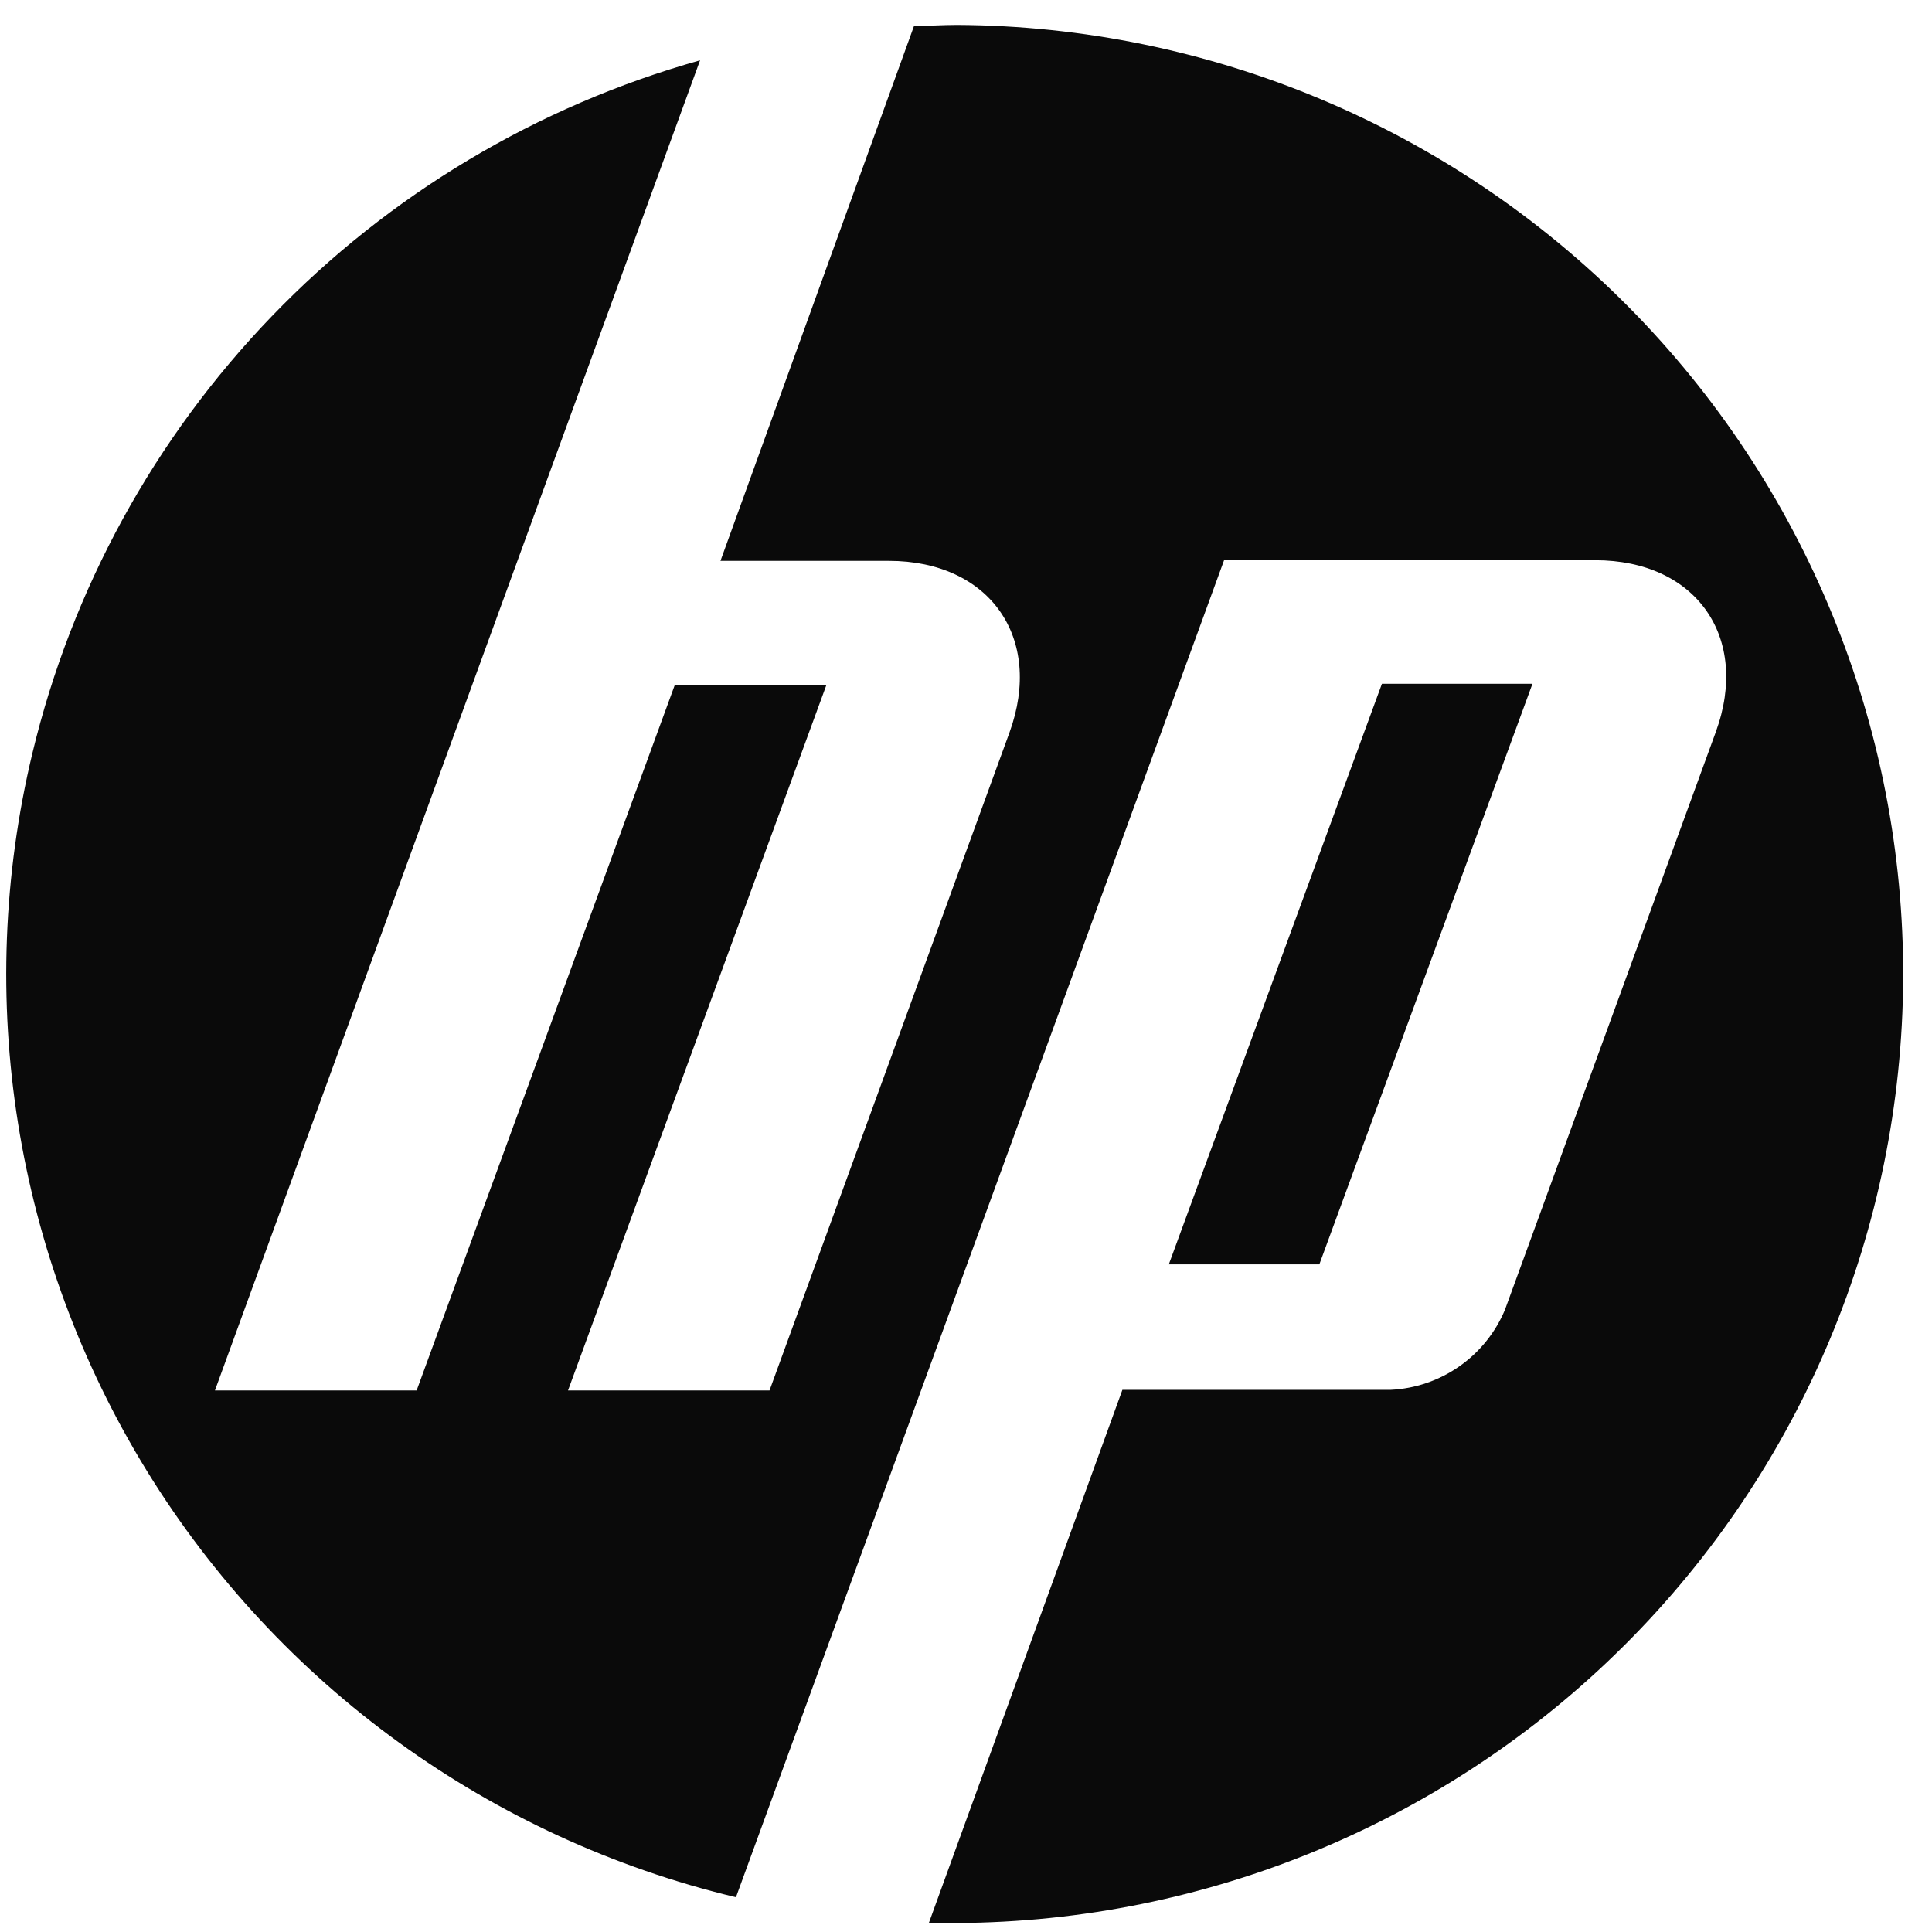
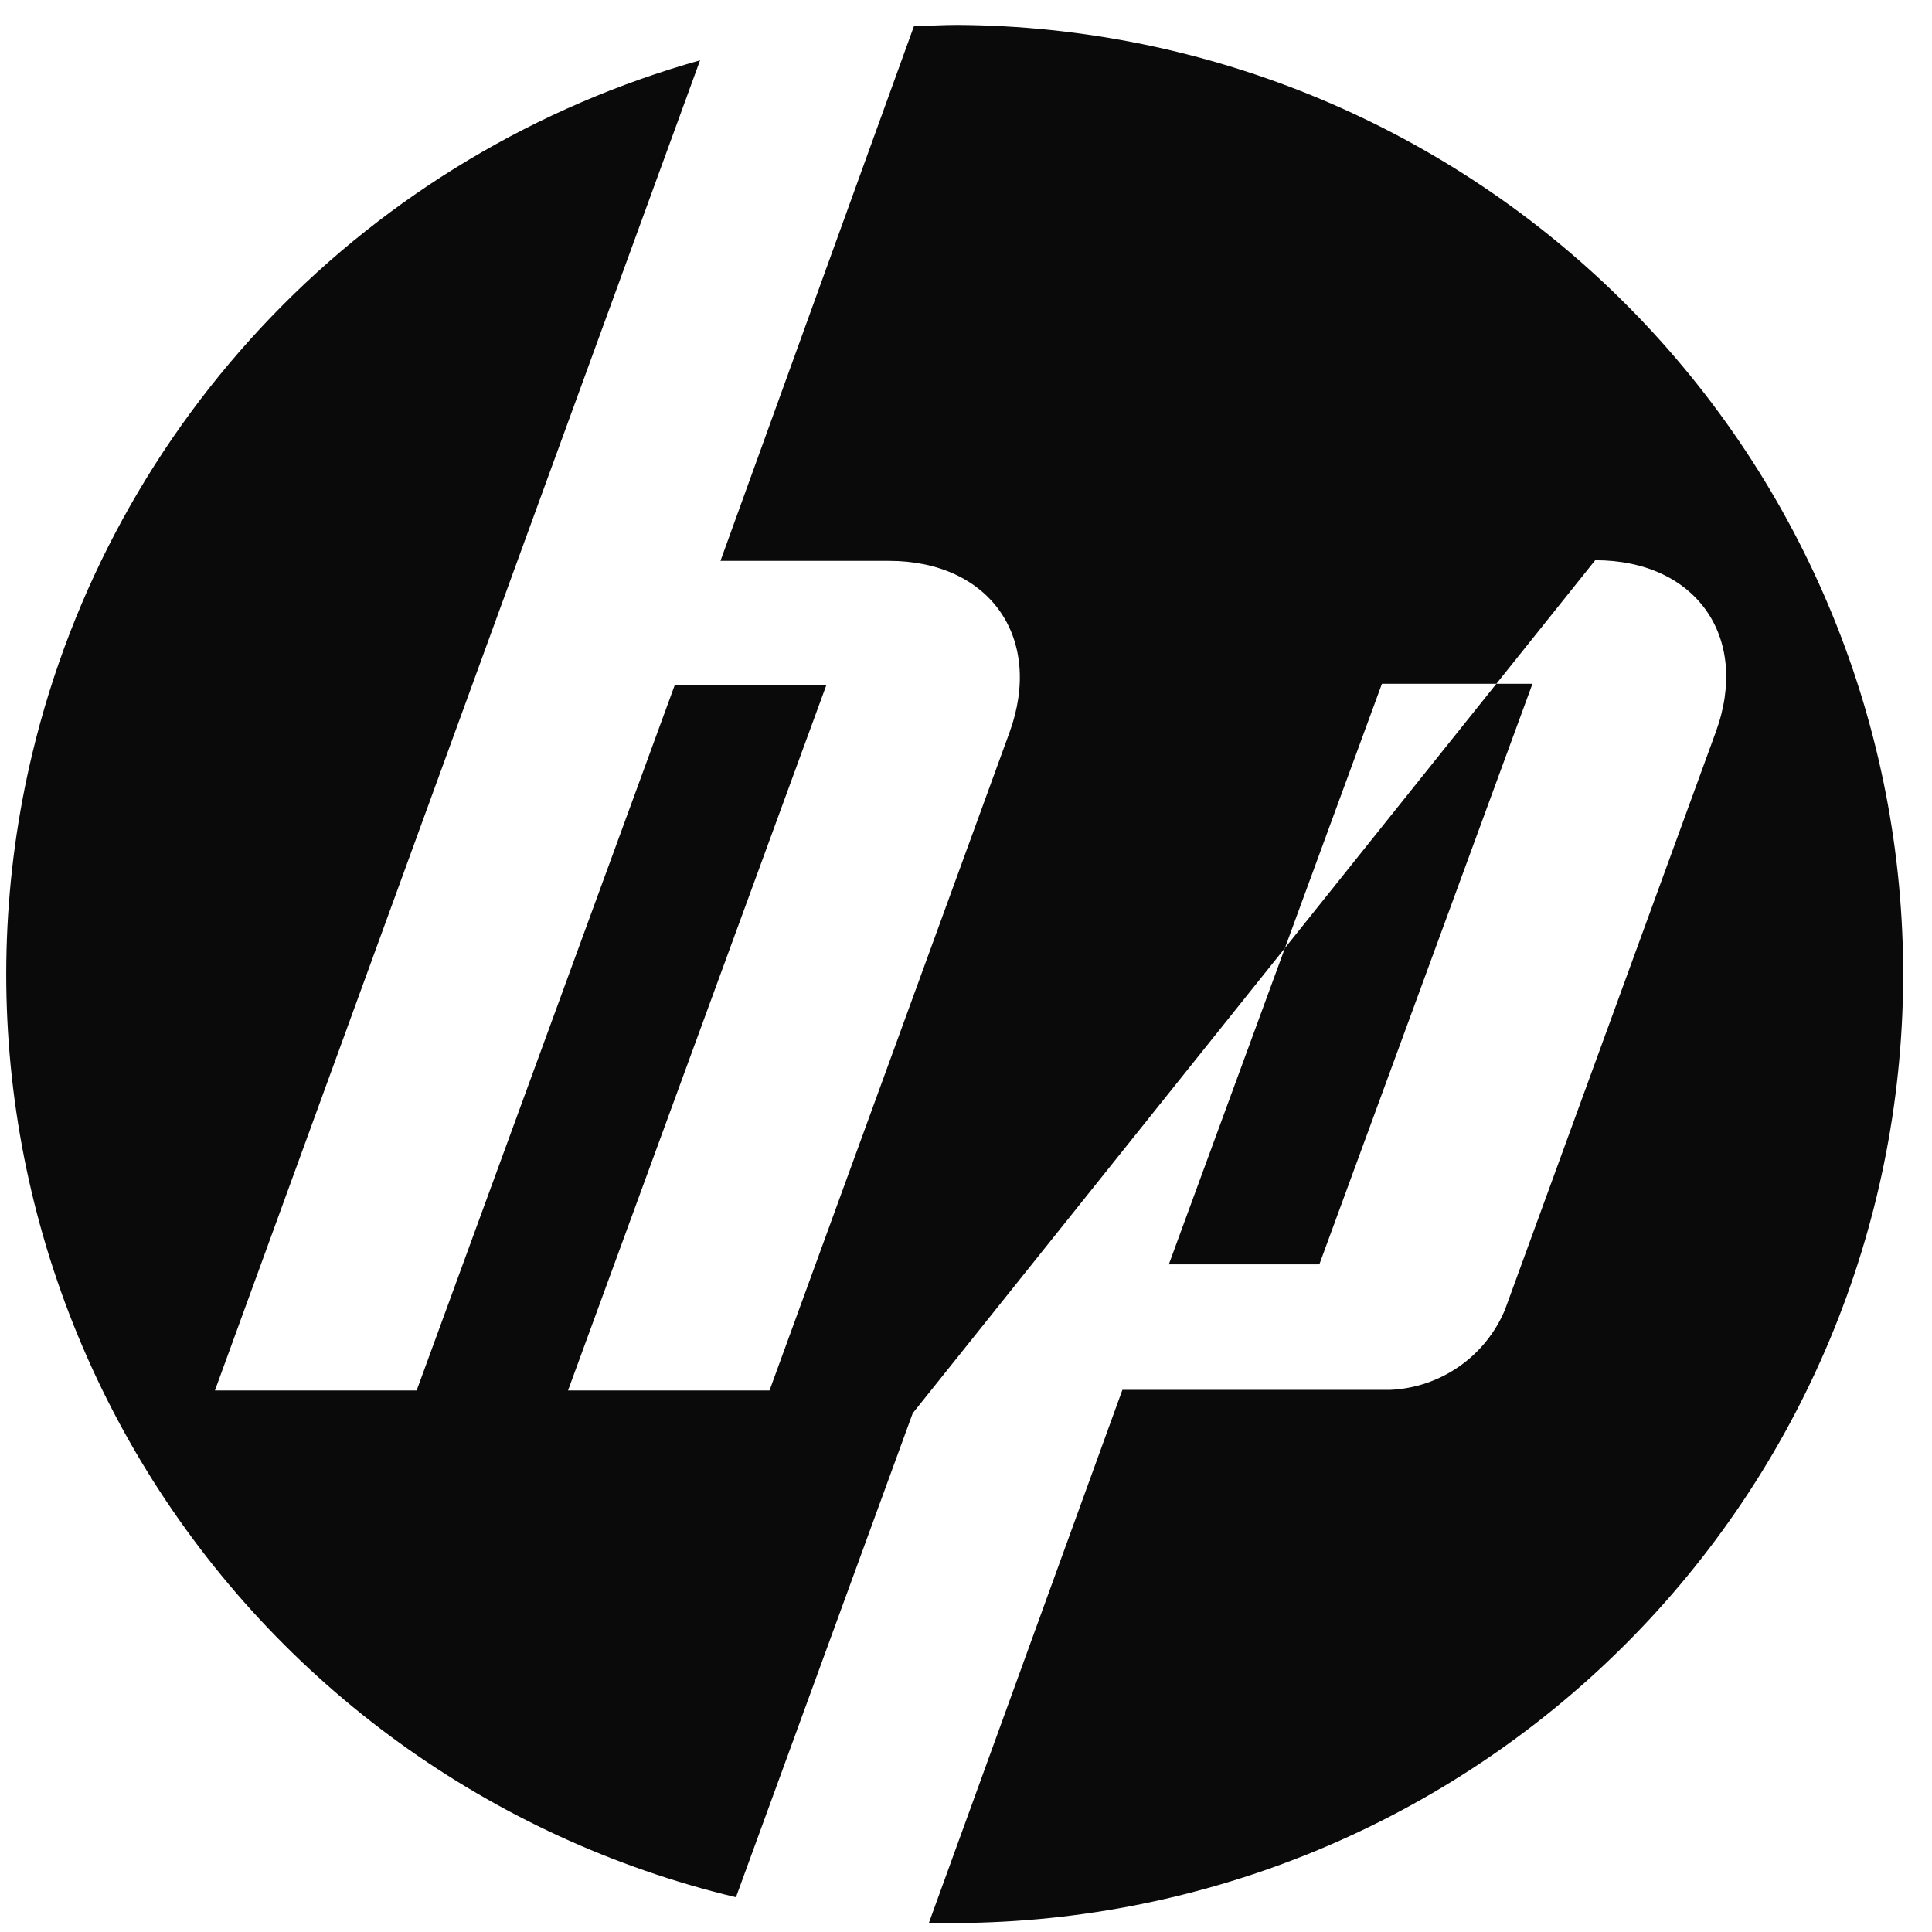
<svg xmlns="http://www.w3.org/2000/svg" width="57" height="57" viewBox="0 0 57 57" fill="none">
-   <path d="M28.235 56.735H27.404L33.114 41.005H41.025C41.754 40.971 42.458 40.73 43.055 40.312C43.652 39.894 44.119 39.316 44.4 38.644L50.623 21.592C51.639 18.8 50.04 16.528 47.064 16.528H36.114L26.928 41.695L21.713 55.975C14.475 54.245 8.222 49.718 4.329 43.389C0.436 37.059 -0.777 29.447 0.955 22.225C2.118 17.376 4.556 12.925 8.019 9.331C11.482 5.736 15.844 3.13 20.654 1.779L15.28 16.509L6.341 41.024H12.292L19.905 20.218H24.378L16.758 41.024H22.703L29.783 21.611C30.798 18.819 29.199 16.547 26.224 16.547H21.256L26.966 0.767C27.378 0.767 27.797 0.735 28.235 0.735C35.675 0.775 42.795 3.761 48.03 9.037C53.264 14.313 56.185 21.447 56.149 28.871C56.114 36.248 53.163 43.313 47.935 48.531C42.708 53.748 35.629 56.697 28.235 56.735ZM45.212 20.174H40.771L34.484 37.302H38.925L45.212 20.174Z" fill="#0A0A0A" />
+   <path d="M28.235 56.735H27.404L33.114 41.005H41.025C41.754 40.971 42.458 40.73 43.055 40.312C43.652 39.894 44.119 39.316 44.4 38.644L50.623 21.592C51.639 18.8 50.04 16.528 47.064 16.528L26.928 41.695L21.713 55.975C14.475 54.245 8.222 49.718 4.329 43.389C0.436 37.059 -0.777 29.447 0.955 22.225C2.118 17.376 4.556 12.925 8.019 9.331C11.482 5.736 15.844 3.13 20.654 1.779L15.28 16.509L6.341 41.024H12.292L19.905 20.218H24.378L16.758 41.024H22.703L29.783 21.611C30.798 18.819 29.199 16.547 26.224 16.547H21.256L26.966 0.767C27.378 0.767 27.797 0.735 28.235 0.735C35.675 0.775 42.795 3.761 48.03 9.037C53.264 14.313 56.185 21.447 56.149 28.871C56.114 36.248 53.163 43.313 47.935 48.531C42.708 53.748 35.629 56.697 28.235 56.735ZM45.212 20.174H40.771L34.484 37.302H38.925L45.212 20.174Z" fill="#0A0A0A" />
</svg>